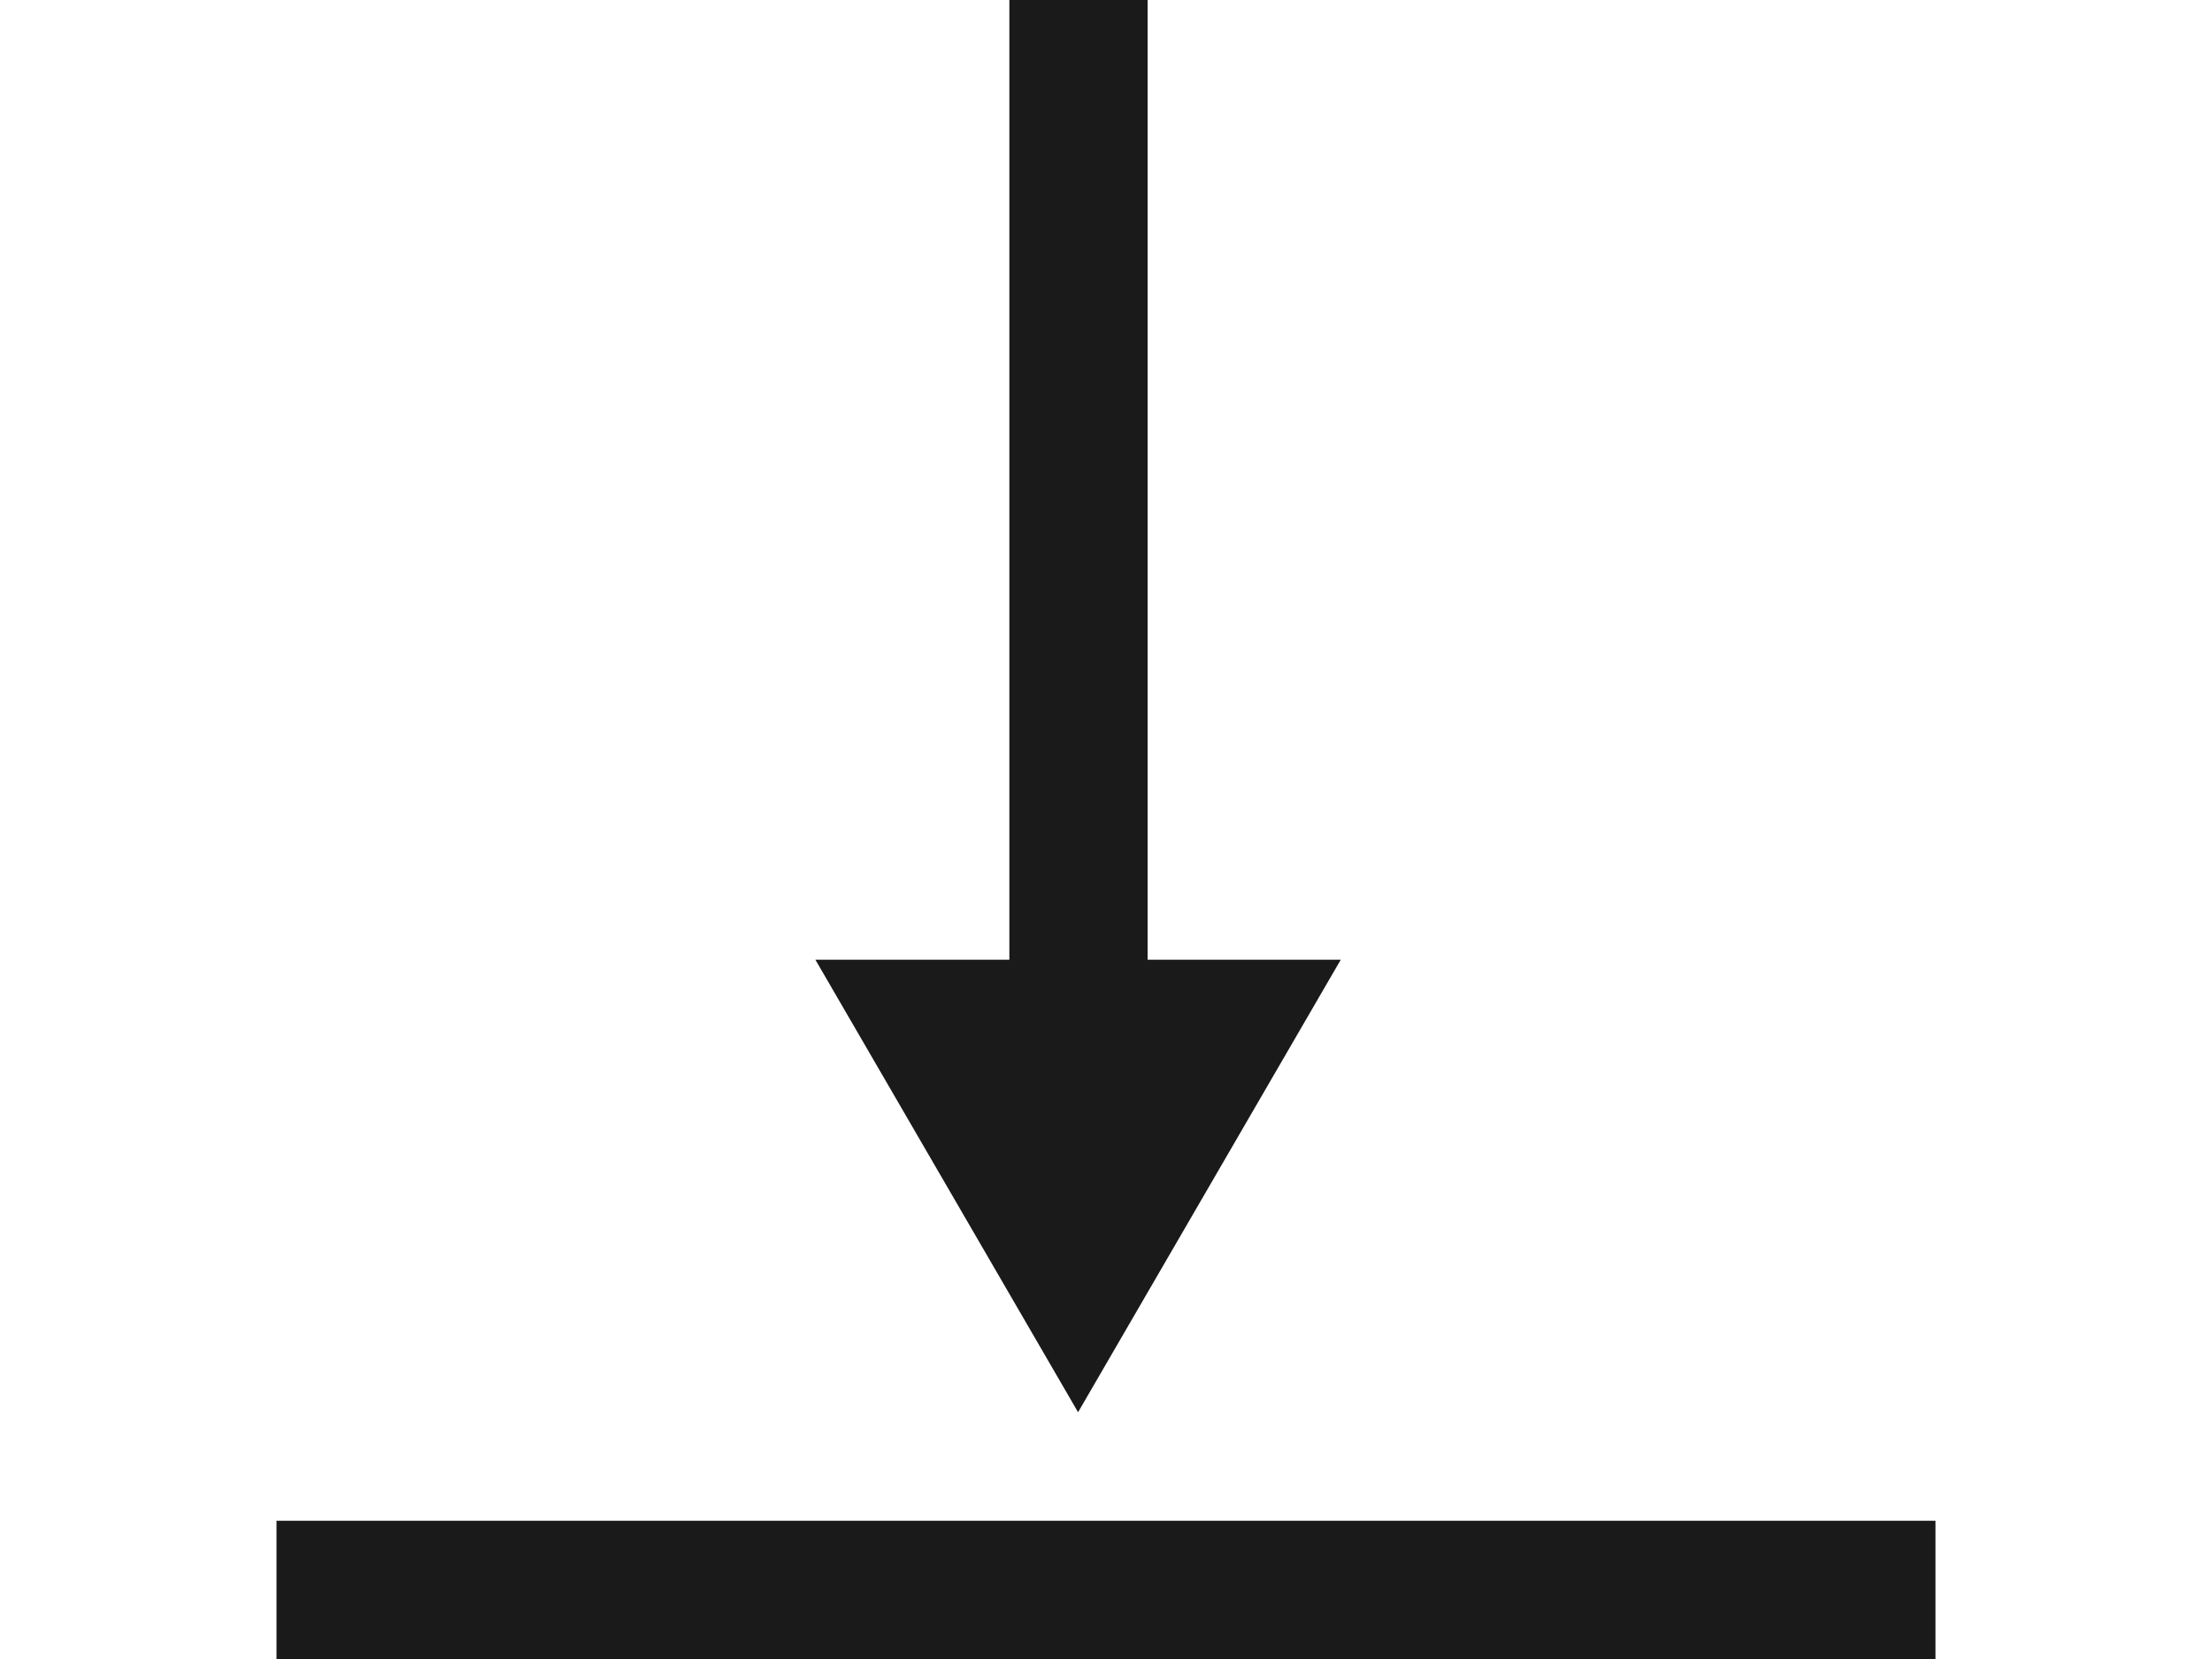
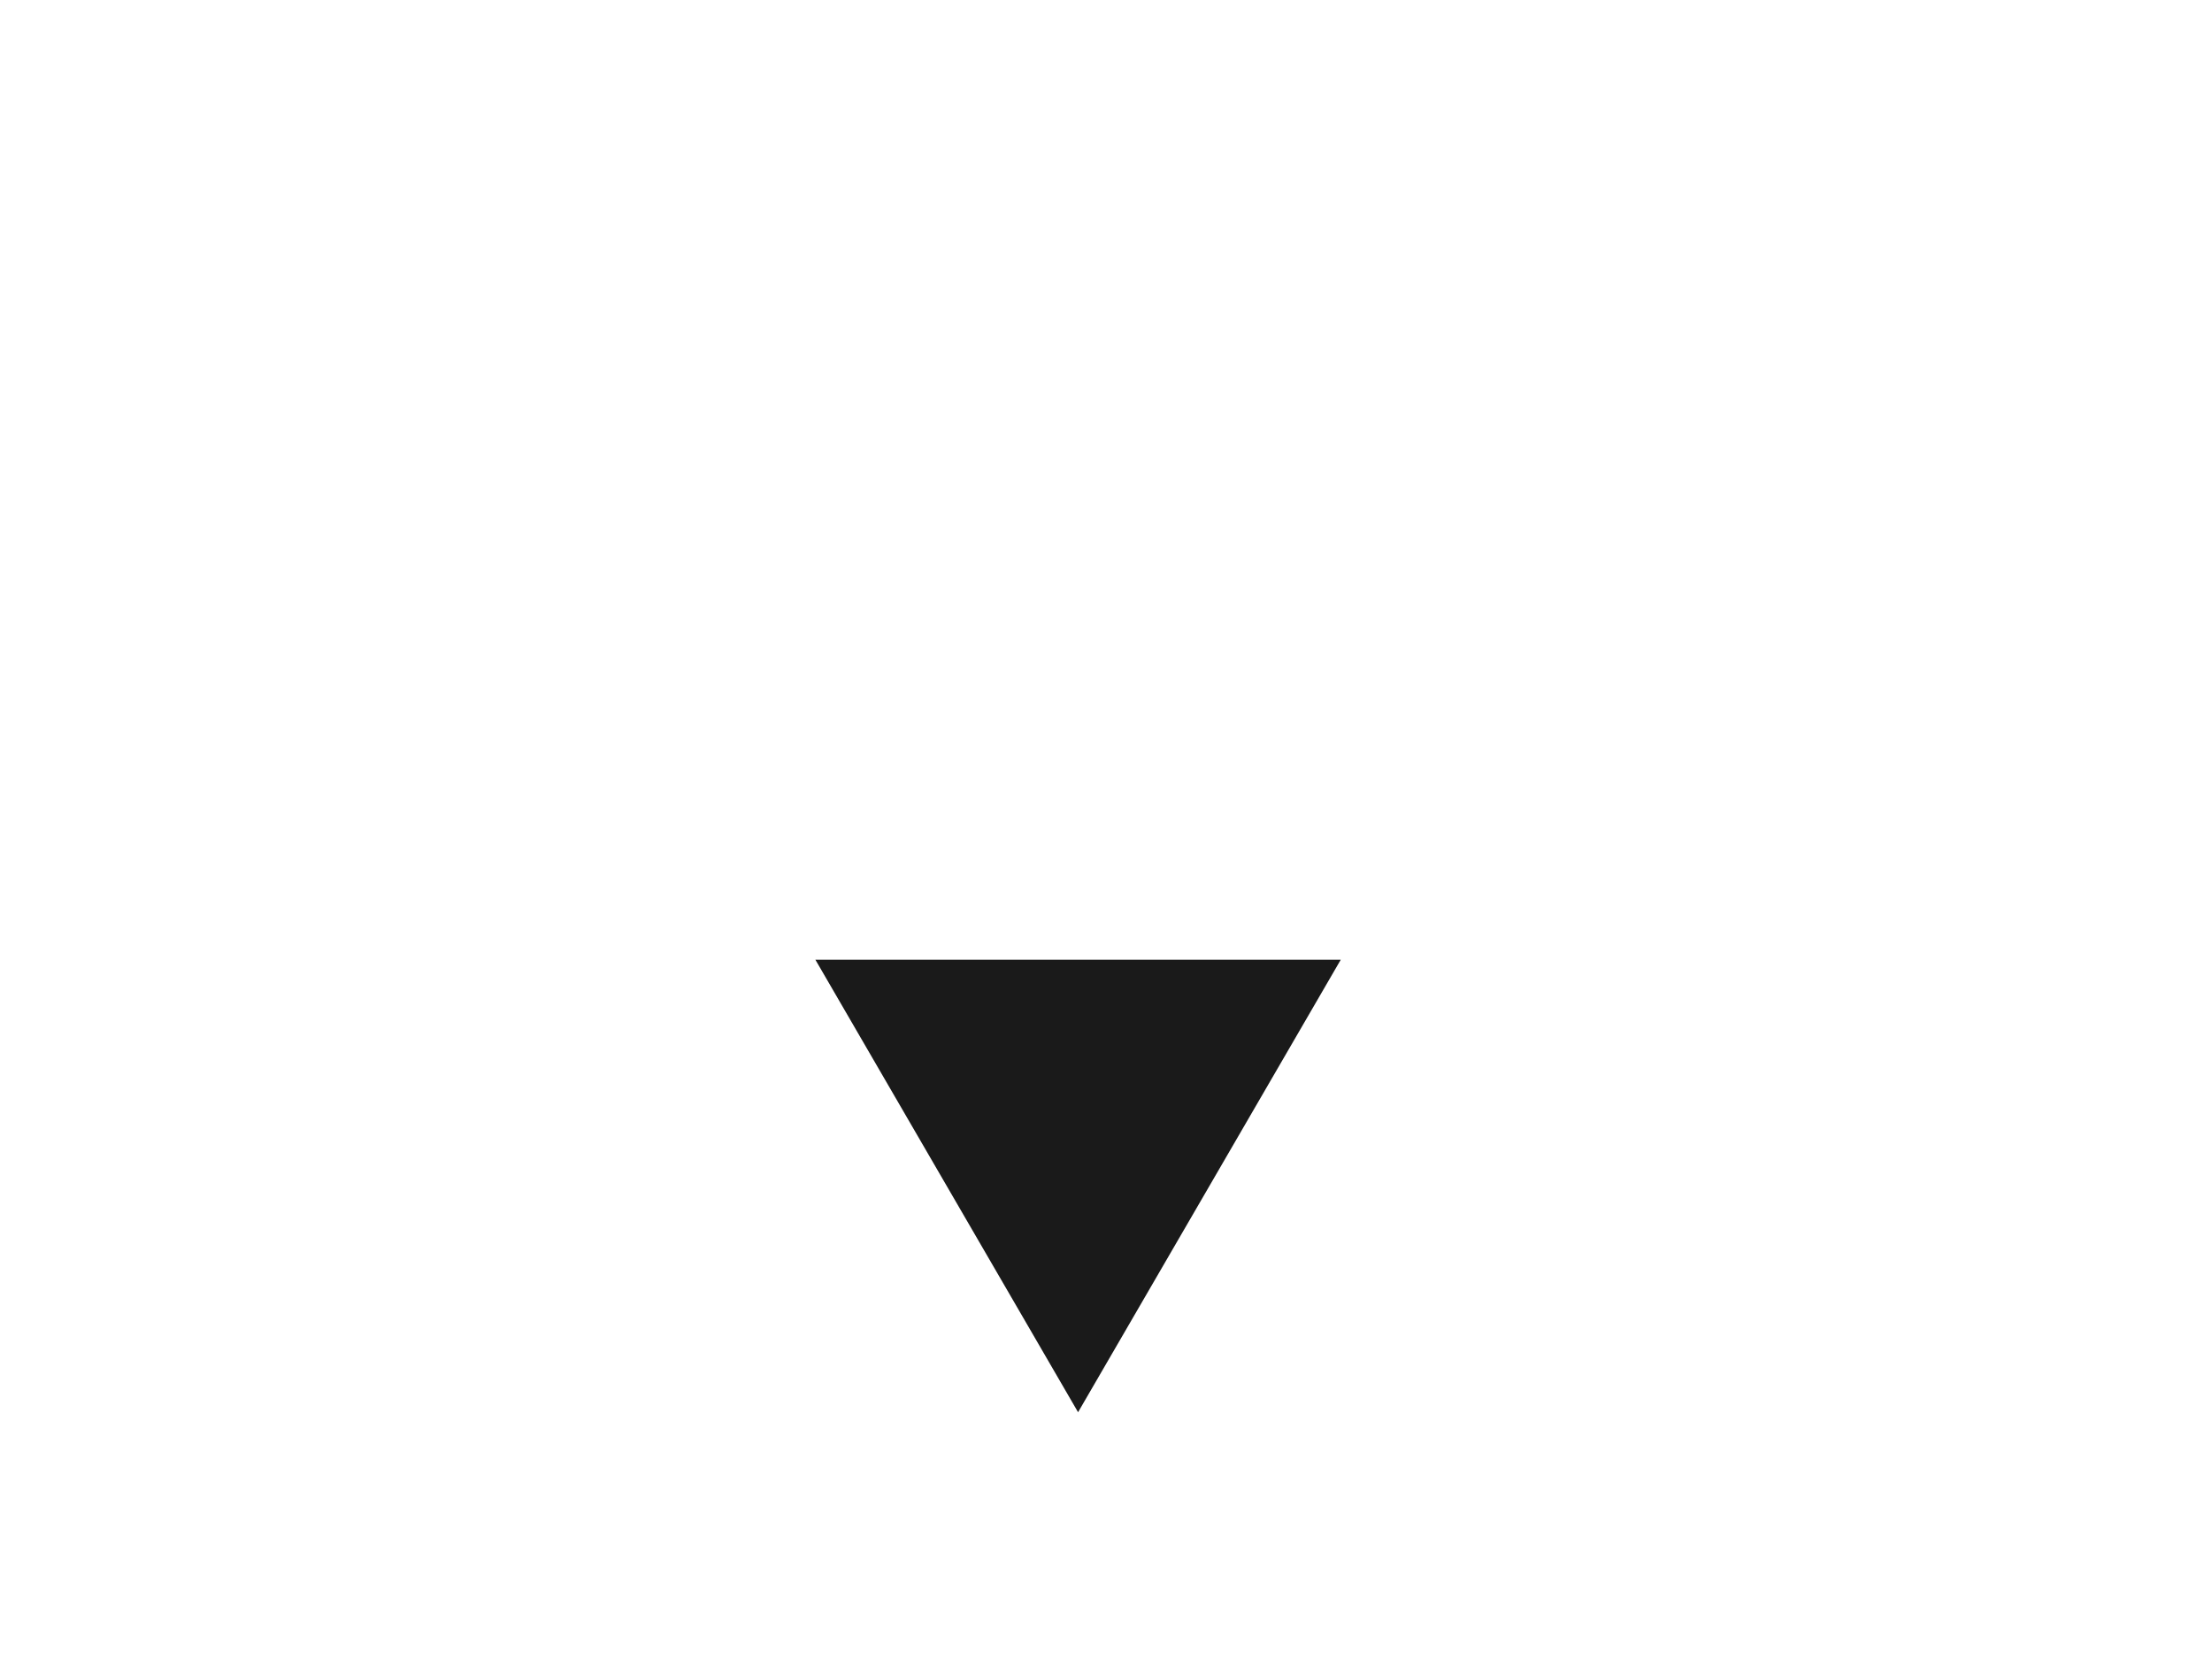
<svg xmlns="http://www.w3.org/2000/svg" width="16" height="12" viewBox="0 0 16 12" fill="none">
-   <path d="M8.301 0H7.301V7.934H8.301V0Z" fill="#1A1A1A" />
+   <path d="M8.301 0H7.301V7.934V0Z" fill="#1A1A1A" />
  <path d="M9.698 6.942L7.798 10.215L5.898 6.942H9.698Z" fill="#1A1A1A" />
-   <path d="M14 11H2V12H14V11Z" fill="#1A1A1A" />
</svg>